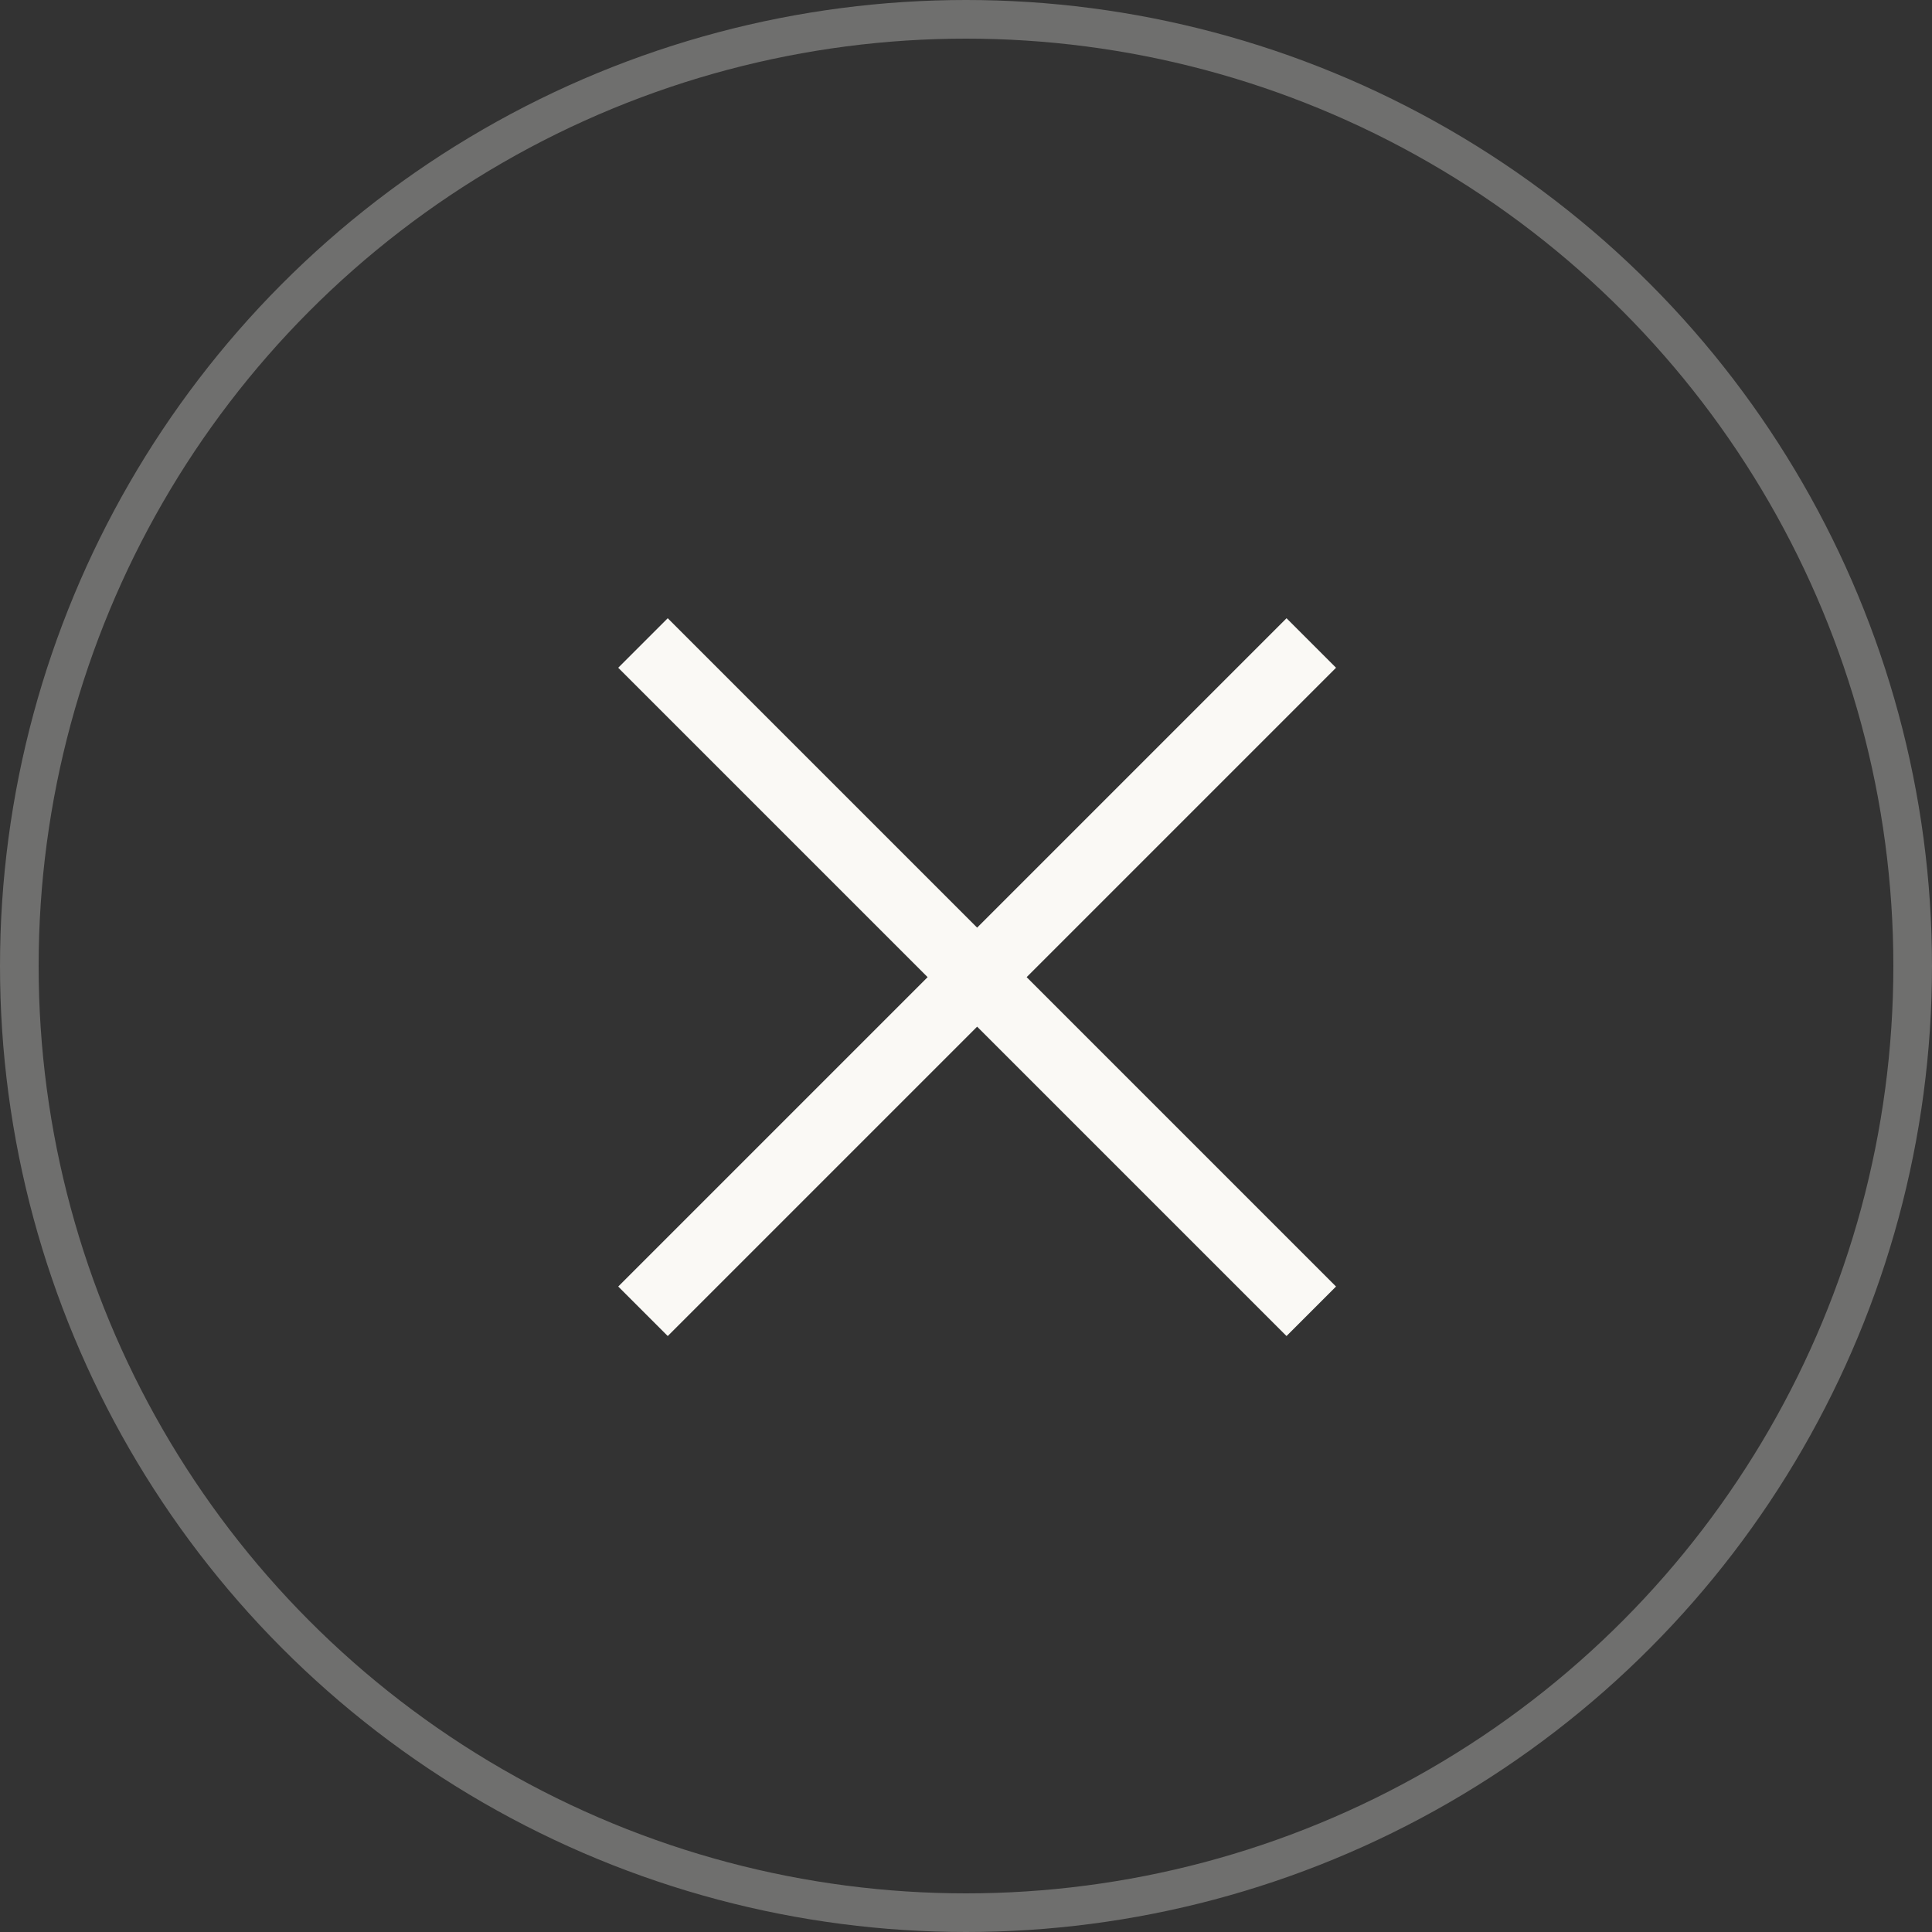
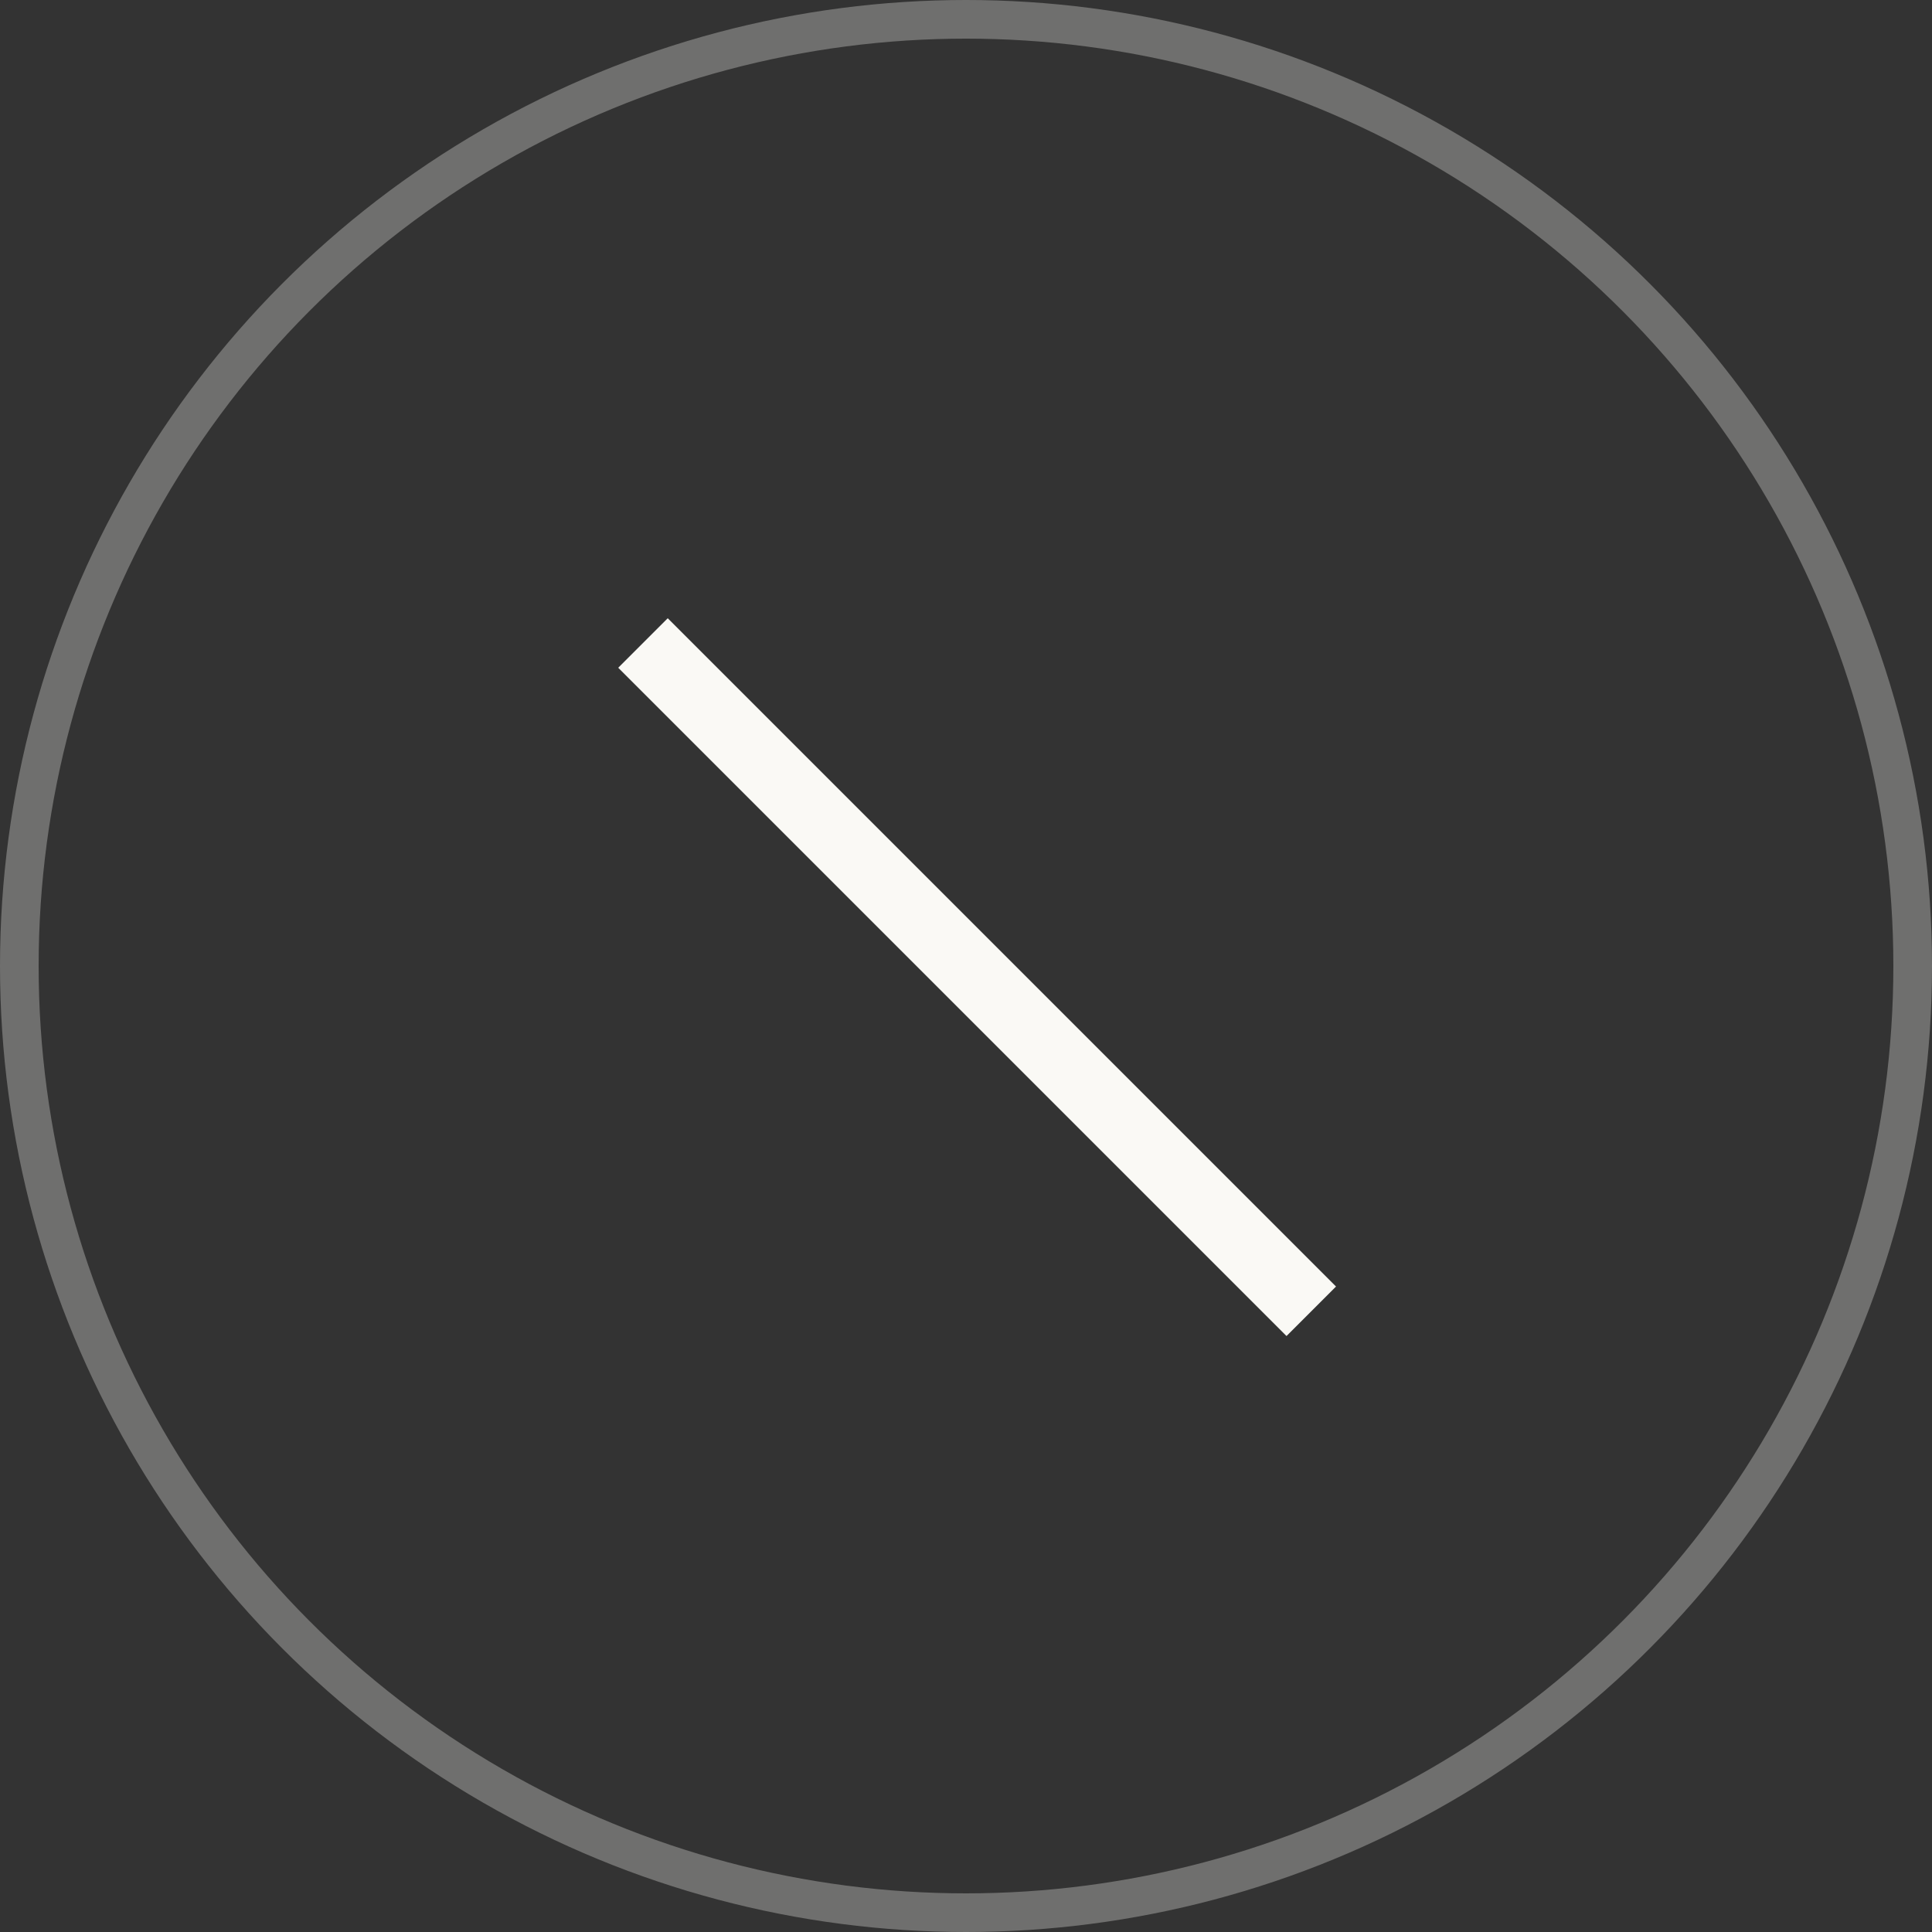
<svg xmlns="http://www.w3.org/2000/svg" width="50" height="50" viewBox="0 0 50 50">
  <rect x="0" y="0" width="50" height="50" fill="#333333" stroke="none" />
  <g id="Close" transform="translate(-1333 -45)">
    <g id="Circle" transform="translate(1333 45)" opacity="0.303">
      <g id="Ellipse_1" data-name="Ellipse 1" fill="none" stroke="#faf9f5" stroke-width="1">
        <circle cx="25" cy="25" r="25" stroke="none" />
        <circle cx="25" cy="25" r="24.5" fill="none" />
      </g>
    </g>
    <g id="Lines" transform="translate(1349 61)">
      <rect id="Rectangle_7" data-name="Rectangle 7" width="24.459" height="1.812" transform="translate(1.281) rotate(45)" fill="#faf9f5" />
-       <rect id="Rectangle_8" data-name="Rectangle 8" width="24.459" height="1.812" transform="translate(0 17.295) rotate(-45)" fill="#faf9f5" />
    </g>
  </g>
</svg>